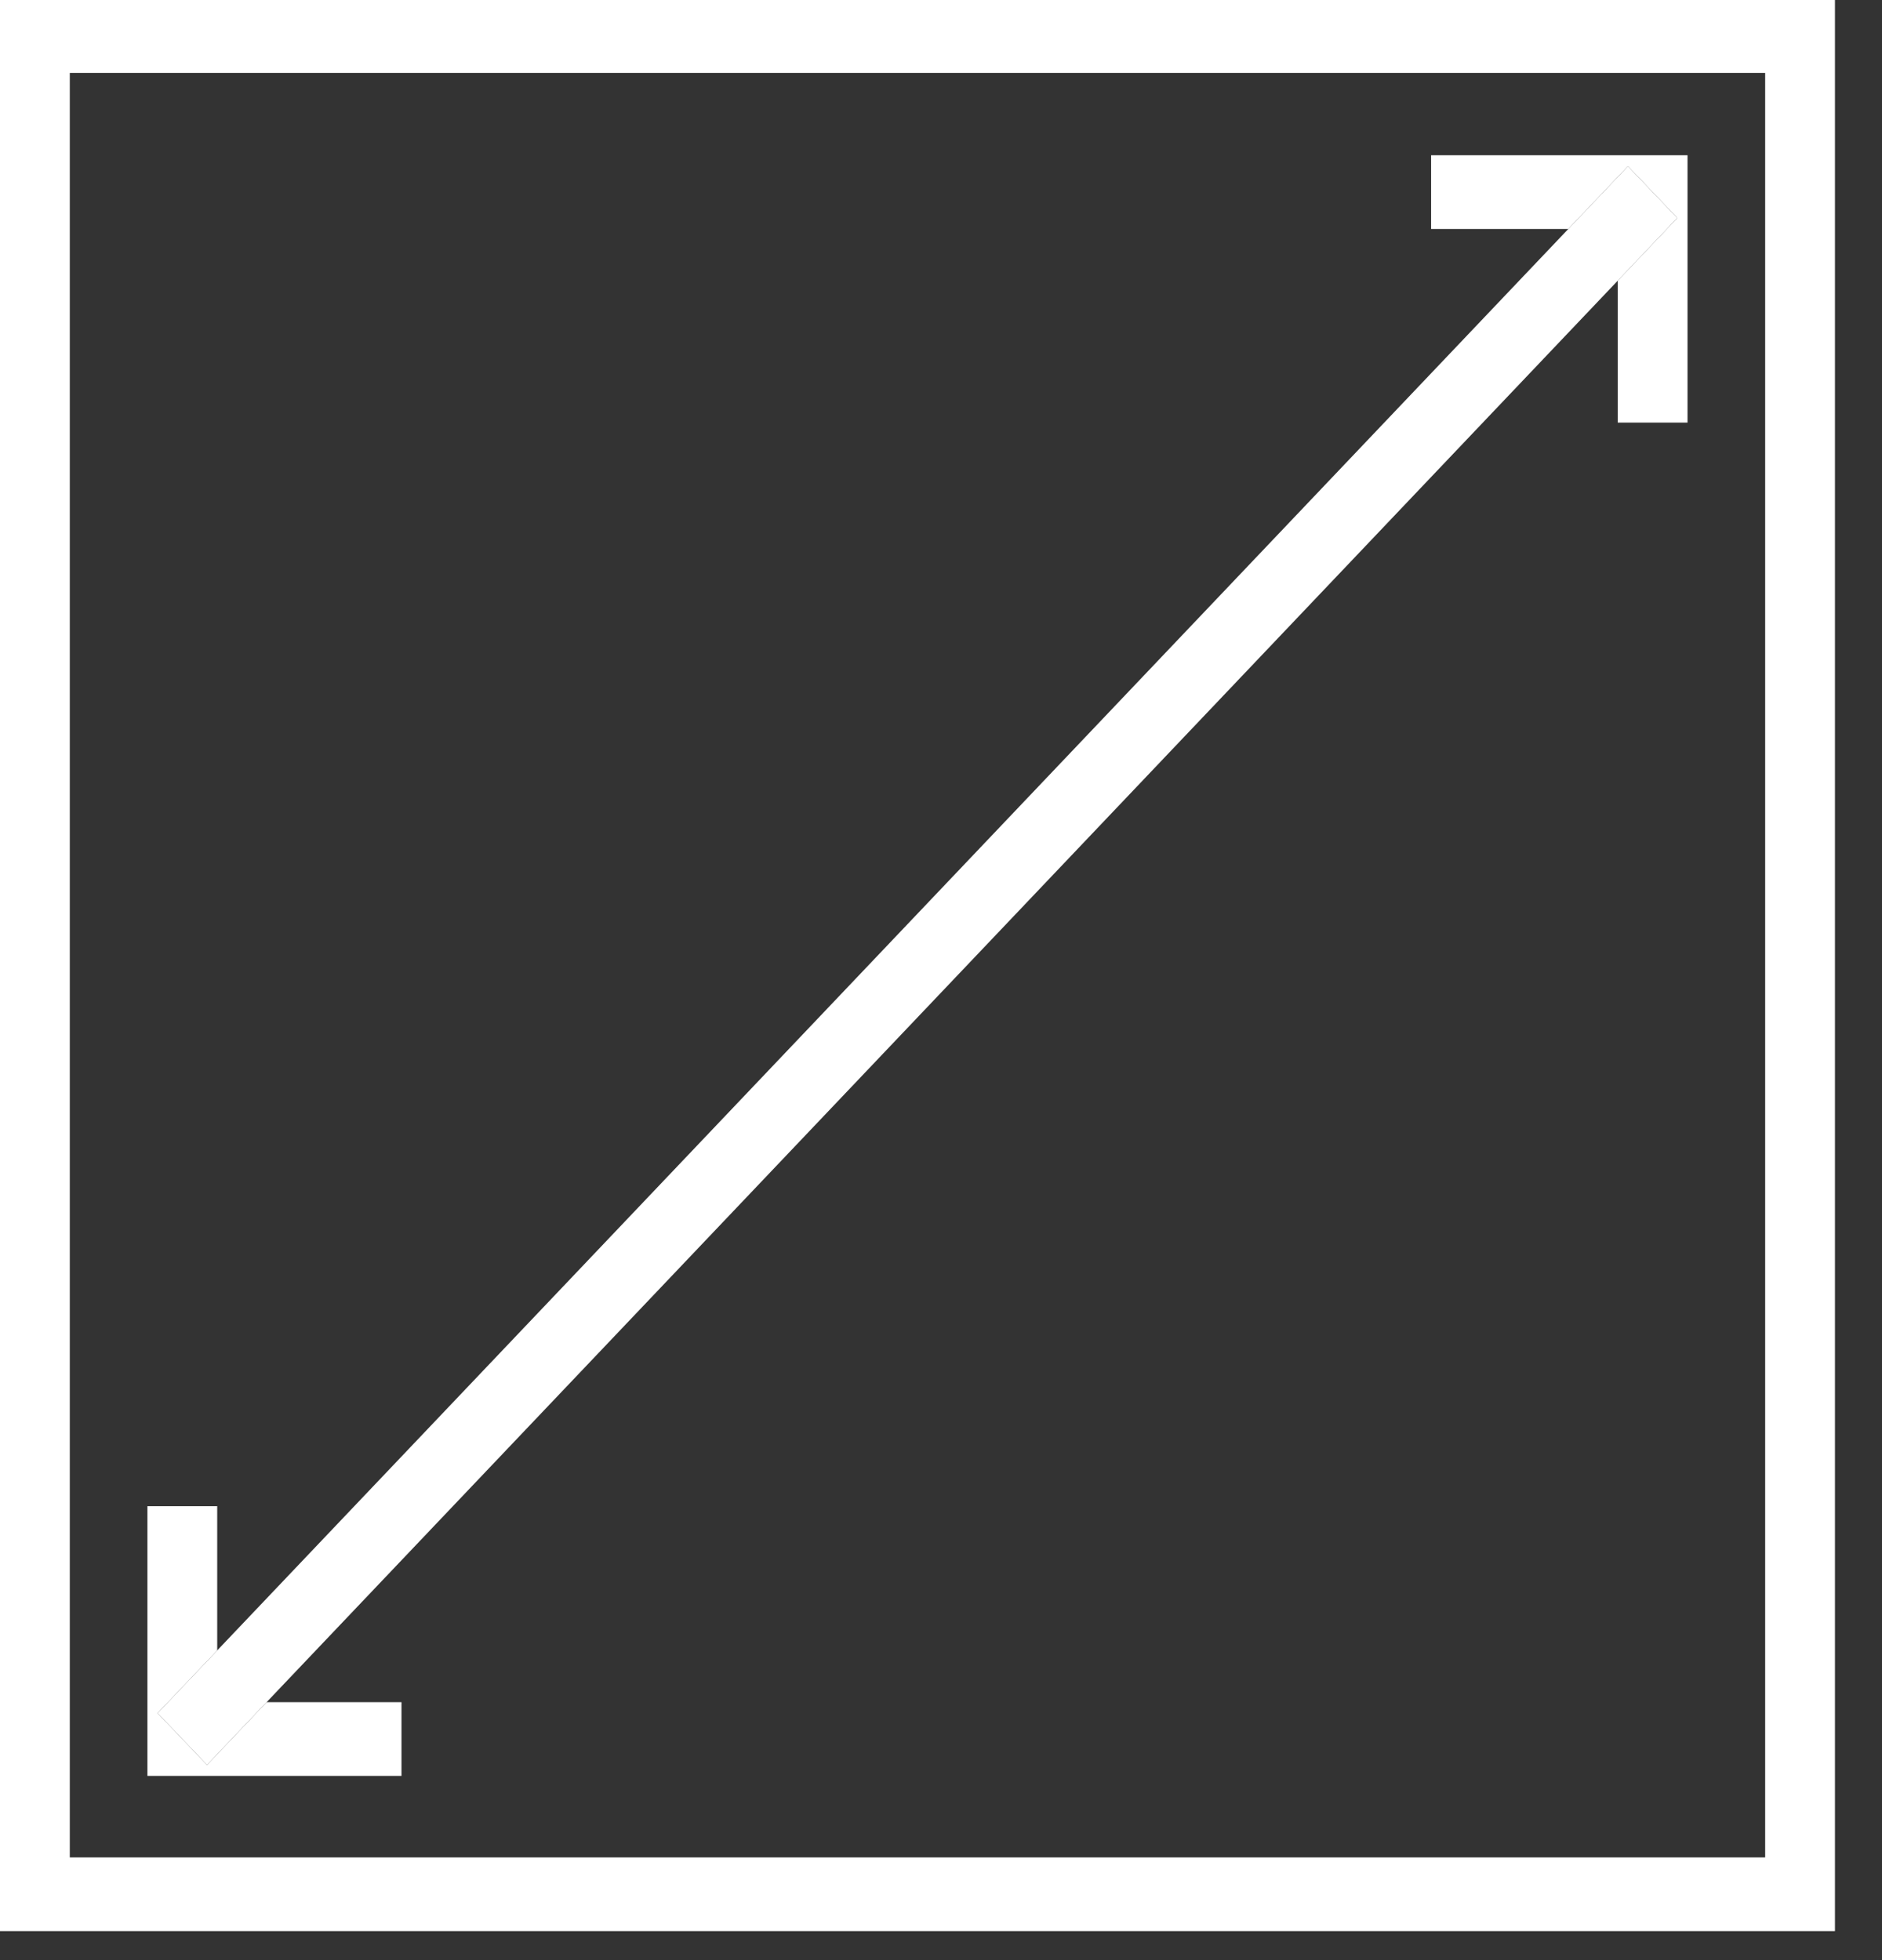
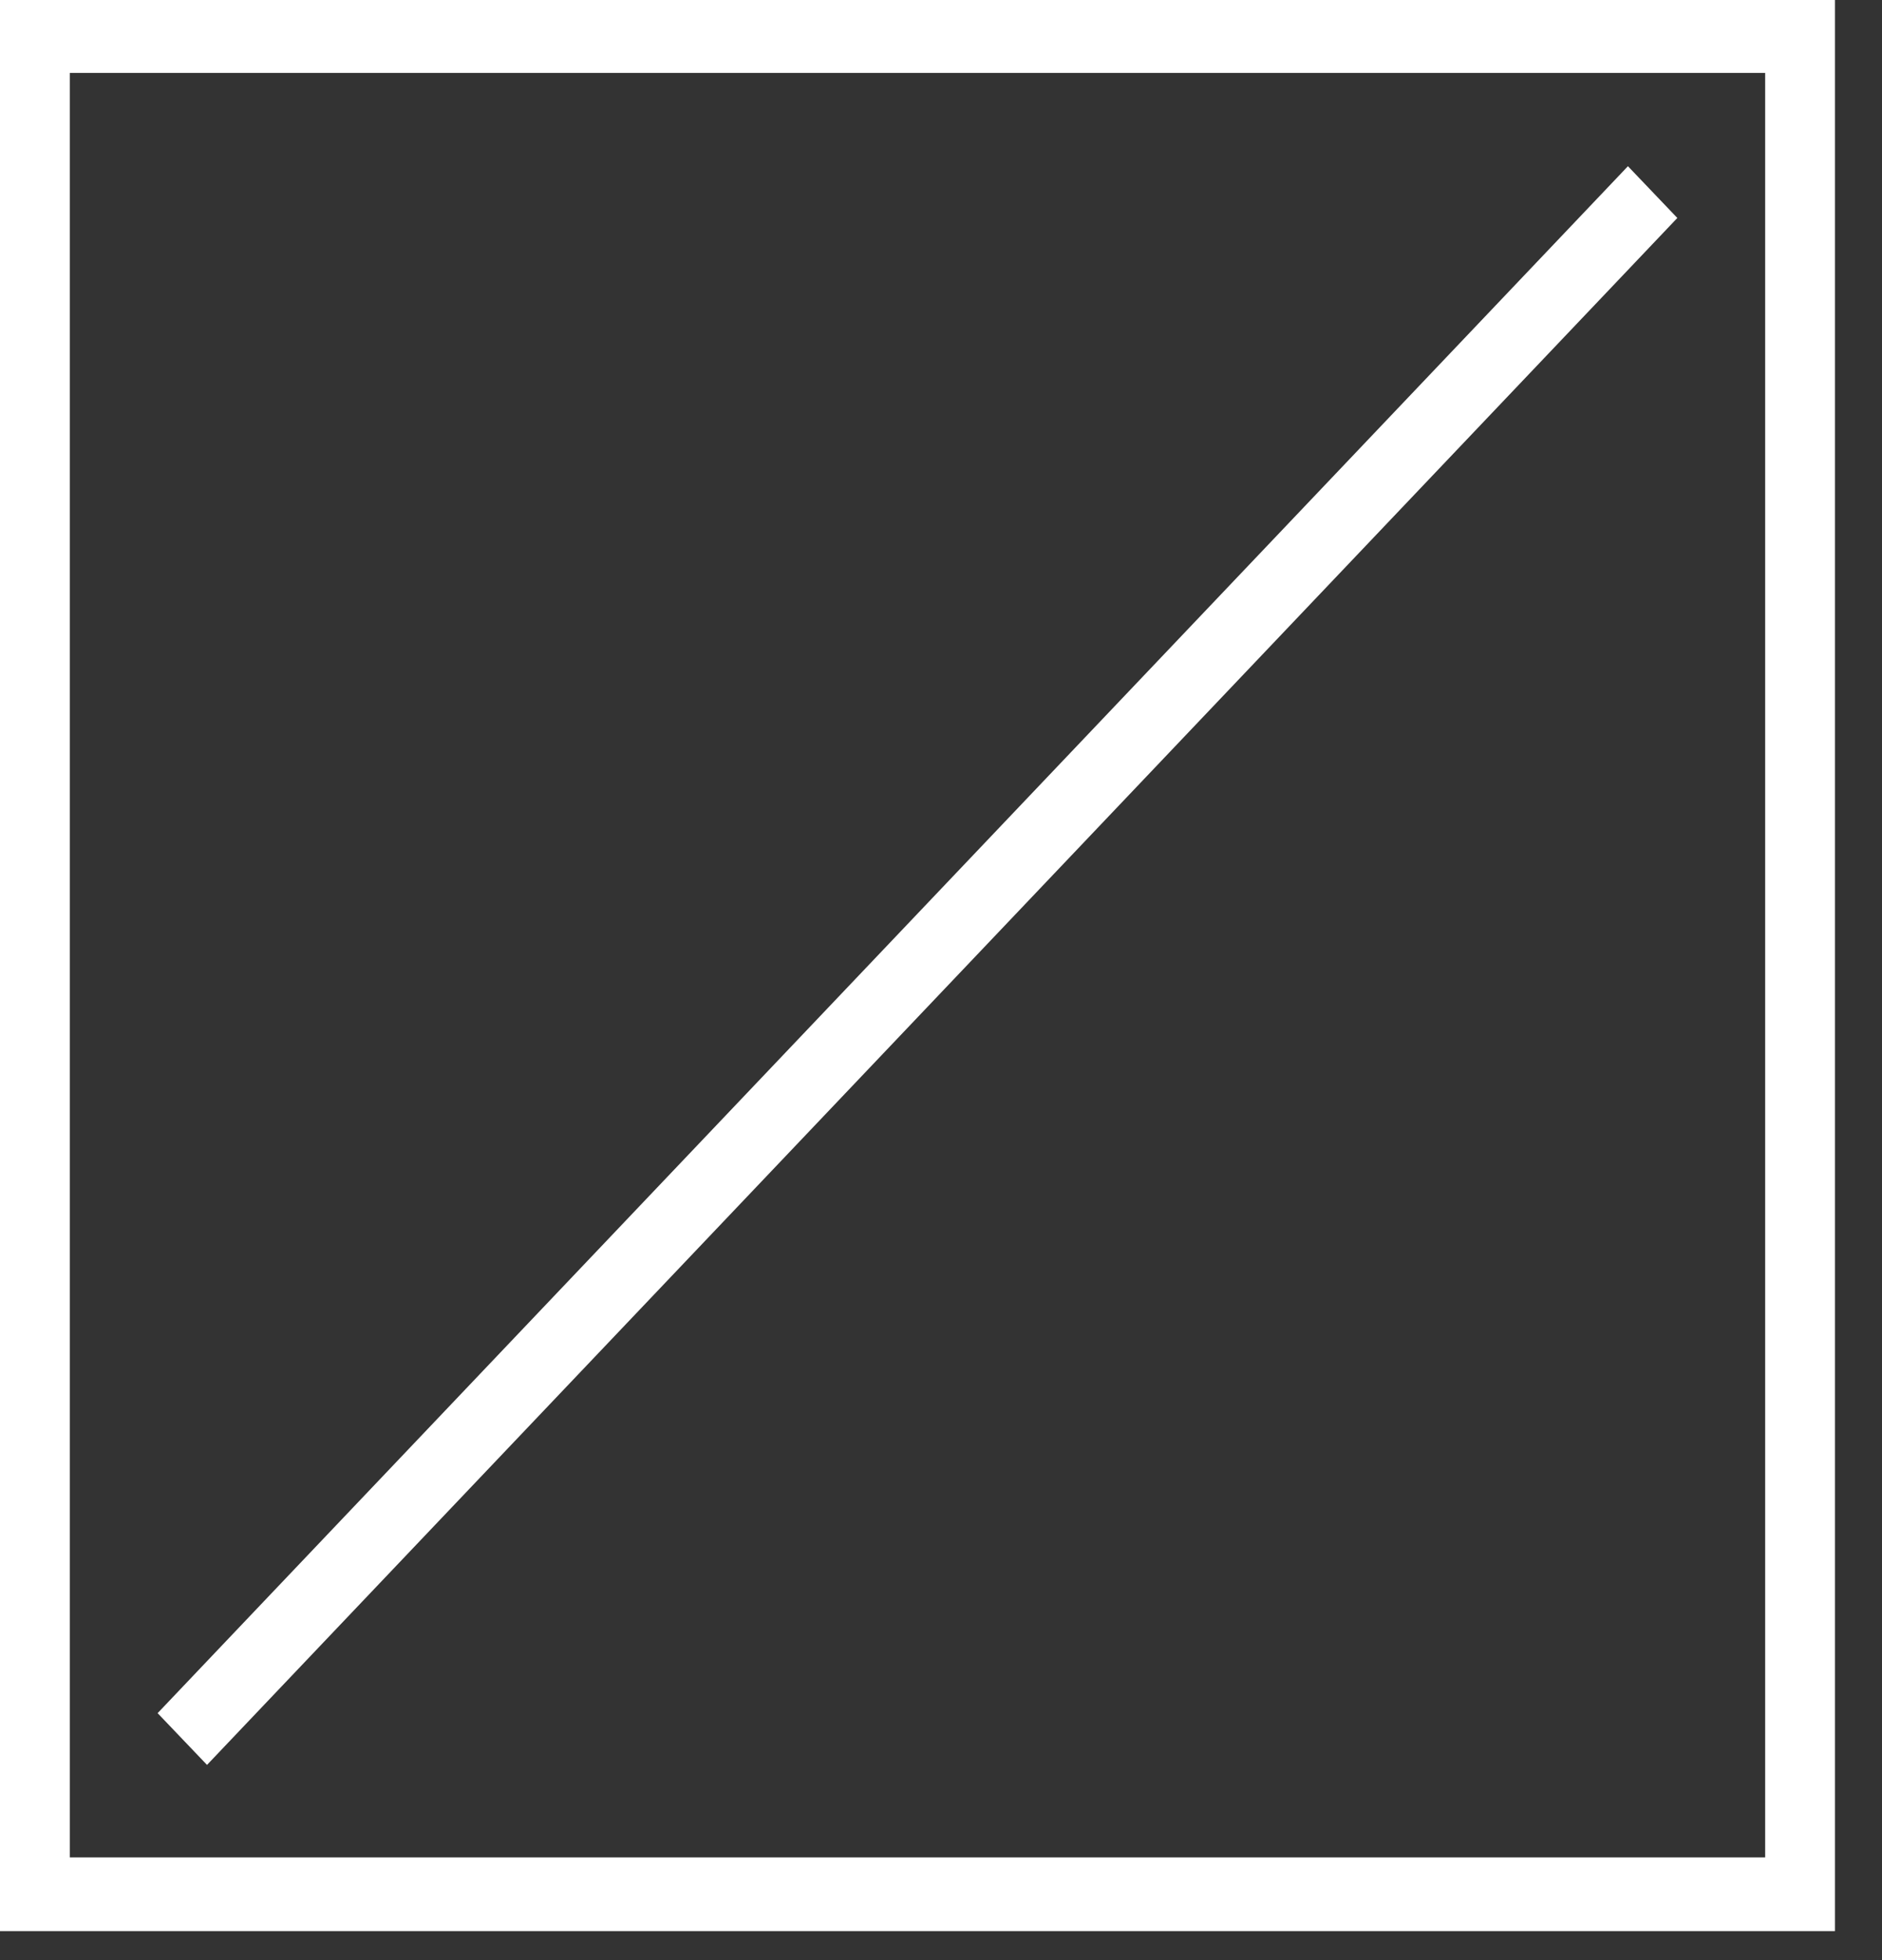
<svg xmlns="http://www.w3.org/2000/svg" width="24" height="25" viewBox="0 0 24 25" fill="none">
  <rect x="0" y="0" width="24" height="25" fill="#333333" stroke="none" />
  <path d="M23.4 0H0V0.47V24.63H23.4V0ZM0.89 0.93H22.51V23.69H0.89V0.93Z" fill="white" />
-   <path d="M21.52 1.98H18.25V2.92H20L20.76 2.12L21.39 2.78L20.63 3.58V5.39H21.52V1.98Z" fill="white" />
-   <path d="M2.77 19.21H1.88V22.65H5.12V21.71H3.4L2.64 22.51L2.01 21.85L2.77 21.05V19.21Z" fill="white" />
  <path d="M20.76 2.12L20 2.92L2.77 21.05L2.01 21.85L2.64 22.51L3.4 21.71L20.63 3.58L21.39 2.78L20.76 2.12Z" fill="white" />
</svg>